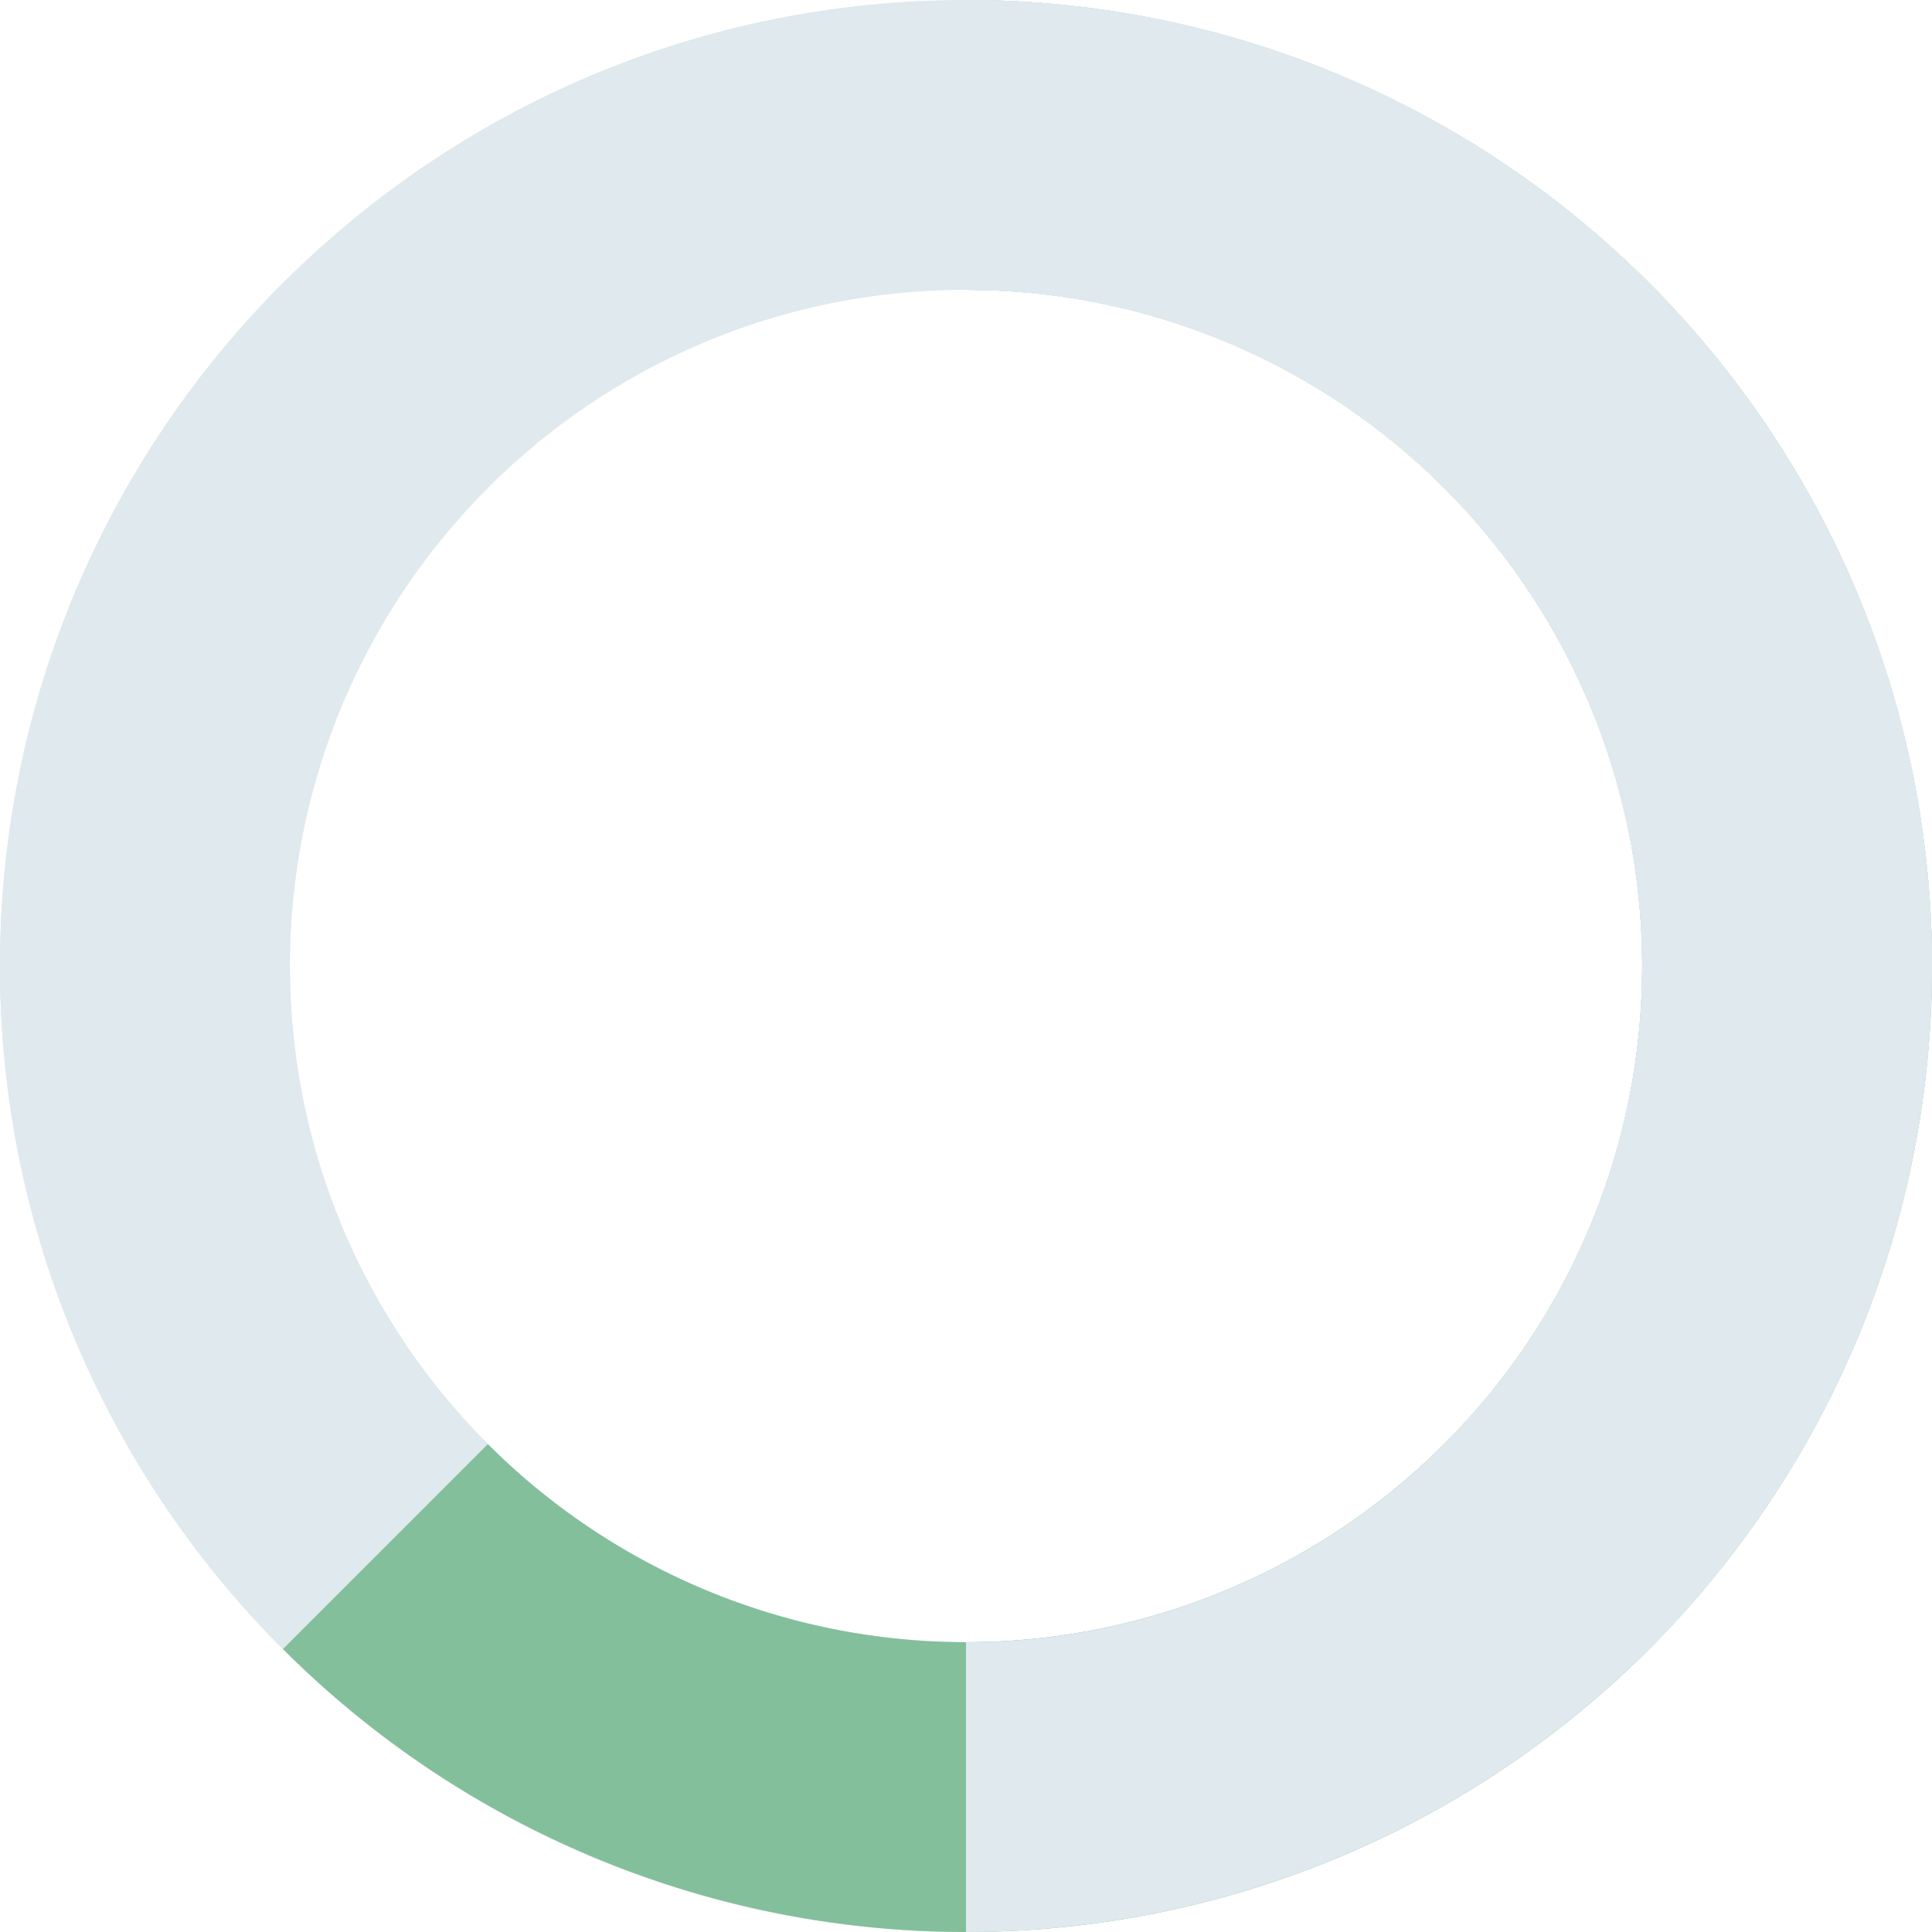
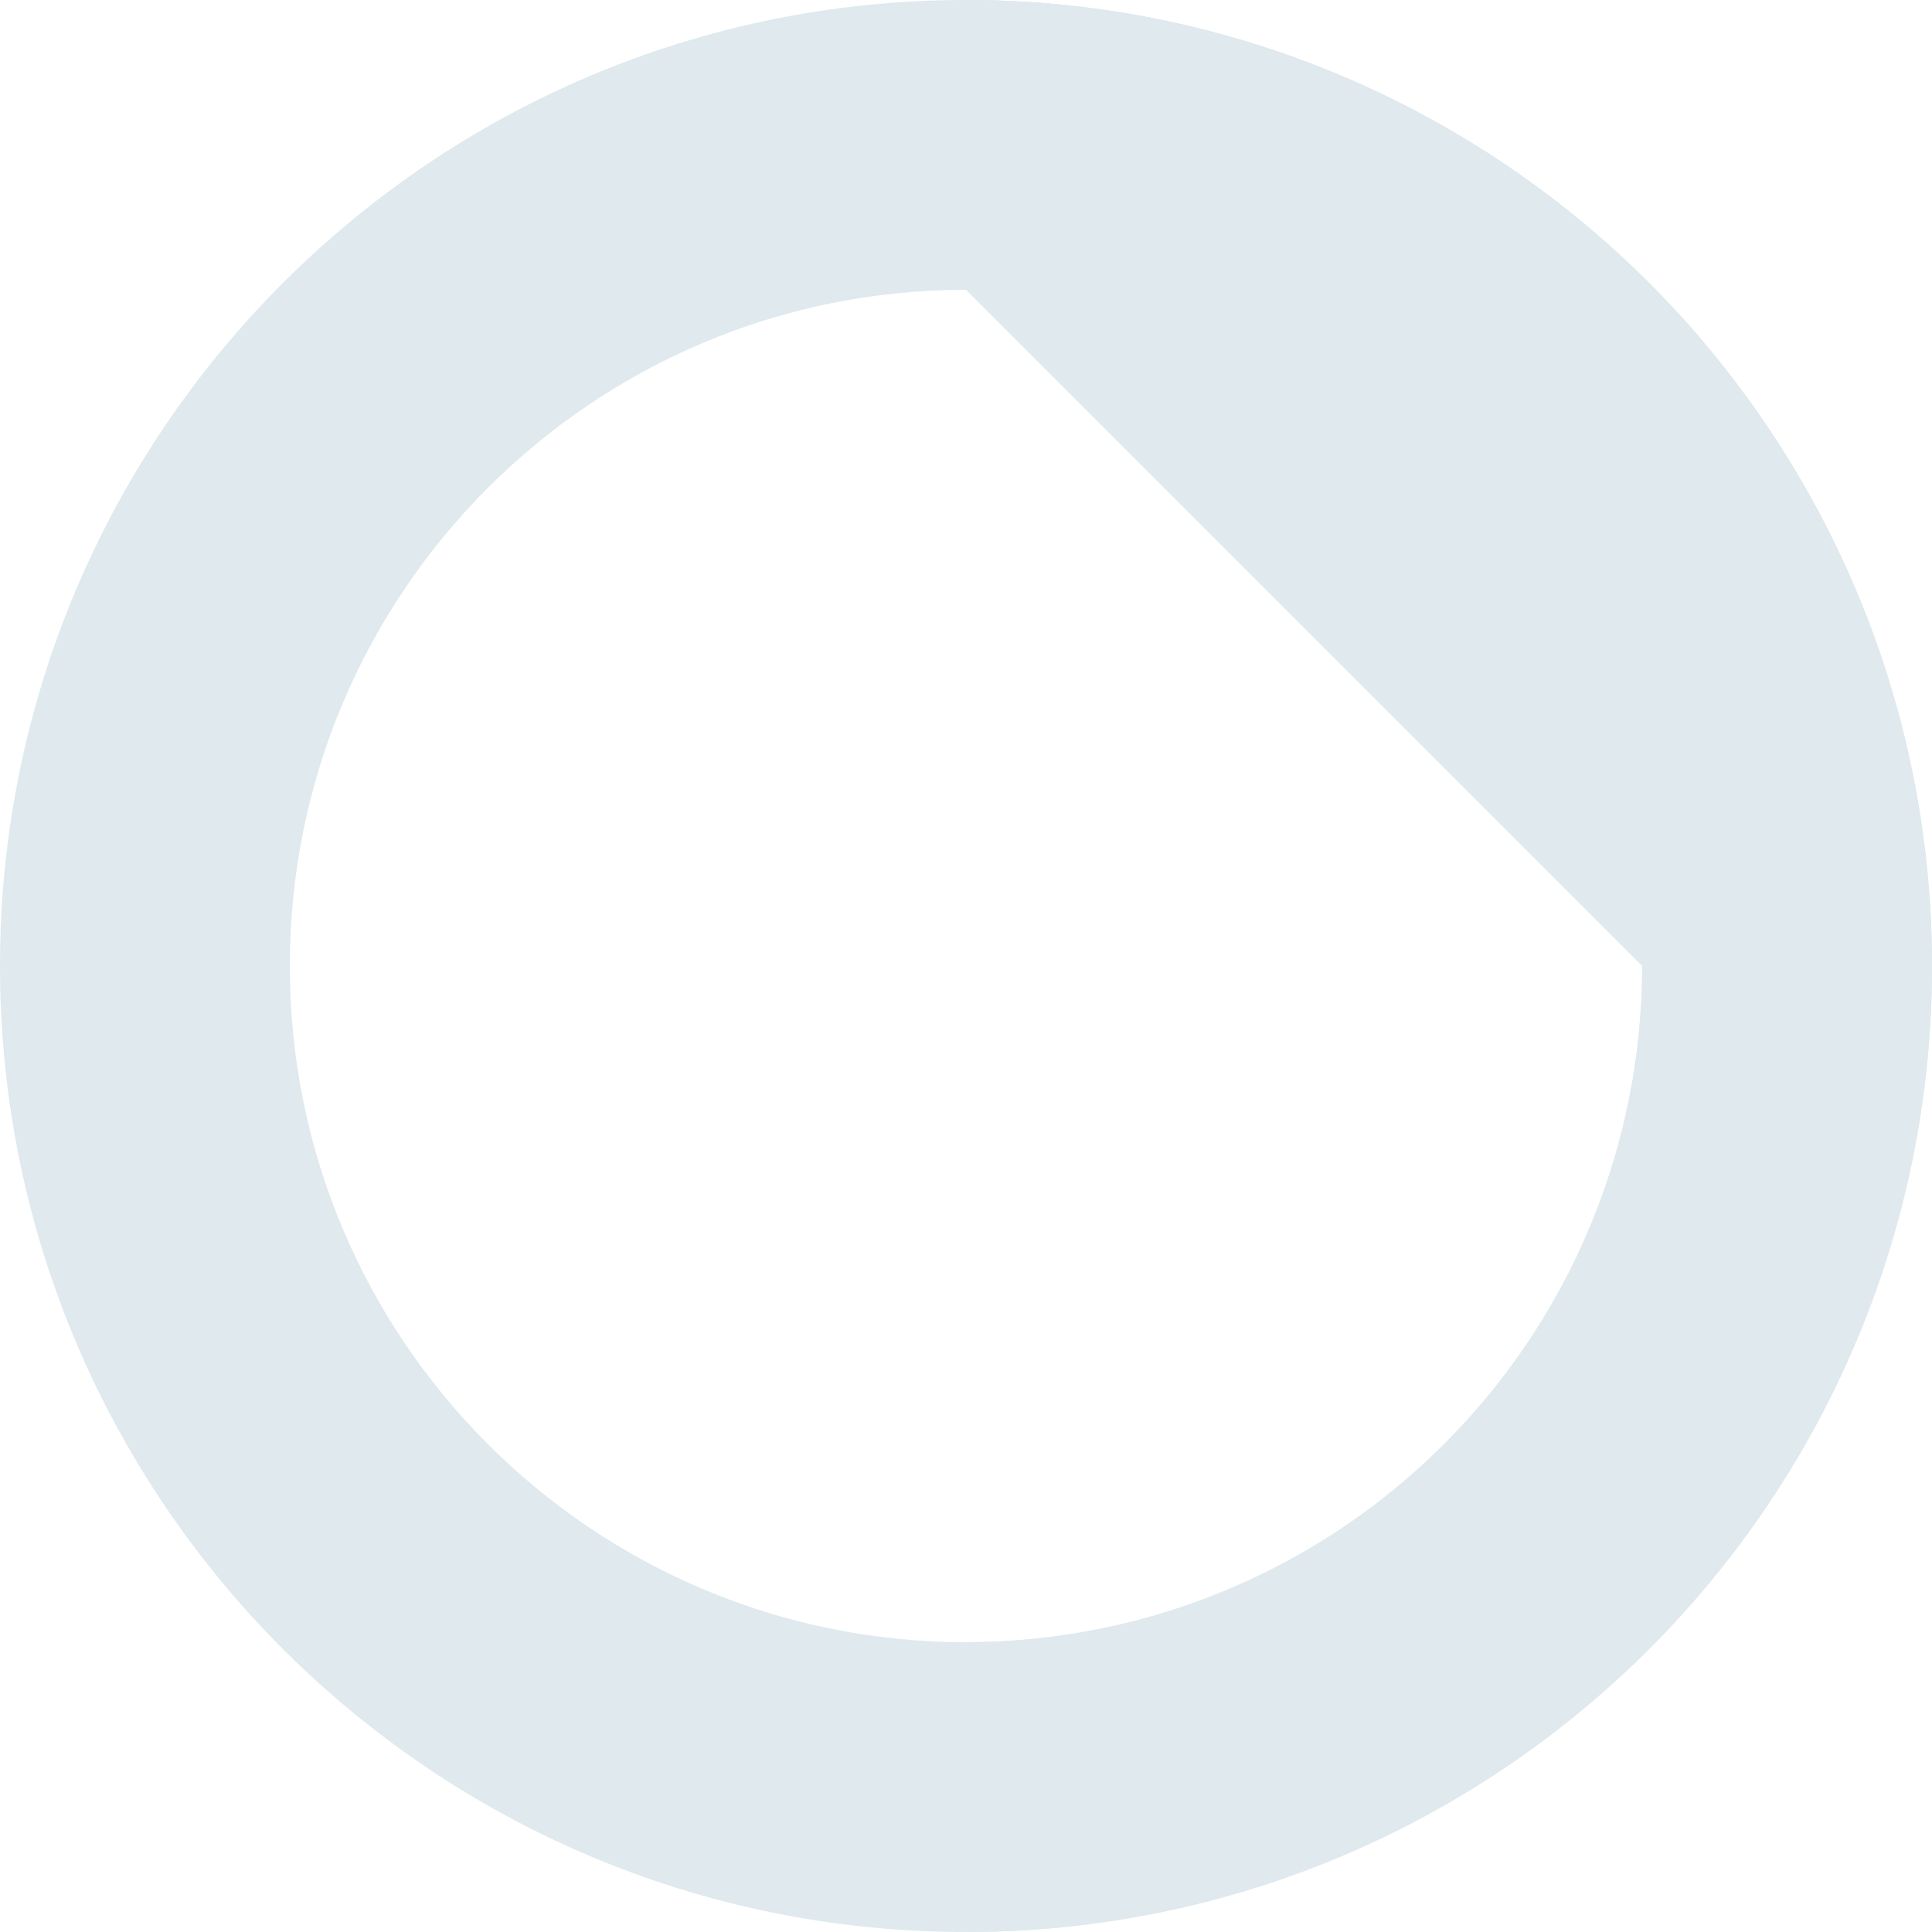
<svg xmlns="http://www.w3.org/2000/svg" width="375" height="375" viewBox="0 0 375 375" fill="none">
-   <path d="M0 187.5C0 291.053 83.947 375 187.5 375C291.053 375 375 291.053 375 187.5C375 83.947 291.053 0 187.5 0C83.947 0 0 83.947 0 187.5ZM318.75 187.5C318.75 259.987 259.987 318.75 187.5 318.75C115.013 318.75 56.25 259.987 56.25 187.5C56.25 115.013 115.013 56.25 187.5 56.25C259.987 56.25 318.75 115.013 318.75 187.5Z" fill="#DFE9EE" />
-   <path d="M187.5 0C230.879 -5.17291e-07 272.916 15.041 306.449 42.56C339.981 70.08 362.934 108.375 371.397 150.921C379.86 193.466 373.309 237.63 352.86 275.887C332.411 314.144 299.33 344.127 259.253 360.727C219.176 377.328 174.583 379.519 133.072 366.926C91.56 354.334 55.7 327.738 31.599 291.669C7.499 255.601 -3.349 212.292 0.903 169.122C5.155 125.952 24.244 85.591 54.917 54.917L94.692 94.692C73.221 116.164 59.858 144.416 56.882 174.635C53.906 204.854 61.499 235.171 78.37 260.419C95.24 285.667 120.342 304.284 149.4 313.098C178.458 321.913 209.673 320.38 237.727 308.759C265.781 297.139 288.938 276.151 303.252 249.371C317.566 222.591 322.152 191.676 316.228 161.894C310.304 132.112 294.237 105.306 270.764 86.042C247.291 66.779 217.865 56.25 187.5 56.25V0Z" fill="#DFE9EE" />
-   <path d="M187.5 0C224.584 -4.42222e-07 260.835 10.997 291.669 31.599C322.504 52.202 346.536 81.486 360.727 115.747C374.919 150.008 378.632 187.708 371.397 224.079C364.163 260.451 346.305 293.86 320.083 320.083C293.86 346.305 260.451 364.163 224.079 371.397C187.708 378.632 150.008 374.919 115.747 360.727C81.486 346.536 52.202 322.504 31.599 291.669C10.997 260.835 0 224.584 0 187.5H56.25C56.25 213.459 63.948 238.835 78.37 260.419C92.791 282.003 113.29 298.825 137.273 308.759C161.256 318.693 187.646 321.292 213.106 316.228C238.566 311.164 261.952 298.663 280.308 280.308C298.663 261.952 311.164 238.566 316.228 213.106C321.292 187.646 318.693 161.256 308.759 137.273C298.825 113.29 282.003 92.791 260.419 78.37C238.835 63.948 213.459 56.25 187.5 56.25V0Z" fill="#DFE9EE" />
-   <path d="M187.5 0C218.335 -3.67698e-07 248.693 7.604 275.887 22.14C303.081 36.675 326.27 57.693 343.401 83.331C360.531 108.969 371.075 138.436 374.097 169.122C377.119 199.808 372.527 230.766 360.727 259.253C348.928 287.741 330.284 312.878 306.449 332.439C282.613 352.001 254.322 365.382 224.079 371.397C193.837 377.413 162.578 375.877 133.072 366.926C103.565 357.976 76.721 341.886 54.917 320.083L94.692 280.308C109.955 295.57 128.745 306.833 149.4 313.098C170.055 319.364 191.936 320.439 213.106 316.228C234.275 312.017 254.079 302.65 270.764 288.958C287.449 275.265 300.499 257.668 308.759 237.727C317.019 217.786 320.234 196.116 318.118 174.635C316.002 153.155 308.622 132.528 296.63 114.581C284.639 96.635 268.406 81.922 249.371 71.748C230.335 61.573 209.084 56.25 187.5 56.25V0Z" fill="#83BF9B" />
+   <path d="M0 187.5C0 291.053 83.947 375 187.5 375C291.053 375 375 291.053 375 187.5C375 83.947 291.053 0 187.5 0C83.947 0 0 83.947 0 187.5ZM318.75 187.5C318.75 259.987 259.987 318.75 187.5 318.75C115.013 318.75 56.25 259.987 56.25 187.5C56.25 115.013 115.013 56.25 187.5 56.25Z" fill="#DFE9EE" />
  <path d="M187.5 0C237.228 -5.93002e-07 284.919 19.754 320.083 54.917C355.246 90.081 375 137.772 375 187.5C375 237.228 355.246 284.919 320.083 320.083C284.919 355.246 237.228 375 187.5 375L187.5 318.75C222.31 318.75 255.694 304.922 280.308 280.308C304.922 255.694 318.75 222.31 318.75 187.5C318.75 152.69 304.922 119.306 280.308 94.692C255.694 70.078 222.31 56.25 187.5 56.25V0Z" fill="#DFE9EE" />
-   <path d="M187.5 0C224.584 -4.42222e-07 260.835 10.997 291.669 31.599C322.504 52.202 346.536 81.486 360.727 115.747C374.919 150.008 378.632 187.708 371.397 224.079C364.163 260.451 346.305 293.86 320.083 320.083L280.308 280.308C298.663 261.952 311.164 238.566 316.228 213.106C321.292 187.646 318.693 161.256 308.759 137.273C298.825 113.29 282.003 92.791 260.419 78.37C238.835 63.948 213.459 56.25 187.5 56.25V0Z" fill="#DFE9EE" />
-   <path d="M187.5 0C212.123 -2.93625e-07 236.505 4.85 259.253 14.273C282.002 23.695 302.672 37.507 320.083 54.917C337.494 72.329 351.305 92.998 360.727 115.747C370.15 138.495 375 162.877 375 187.5L318.75 187.5C318.75 170.264 315.355 153.197 308.759 137.273C302.163 121.349 292.495 106.88 280.308 94.692C268.12 82.504 253.651 72.837 237.727 66.241C221.803 59.645 204.736 56.25 187.5 56.25V0Z" fill="#DFE9EE" />
  <path d="M187.5 0C215.1 -3.2913e-07 242.36 6.093 267.334 17.845C292.307 29.596 314.378 46.717 331.971 67.983L288.63 103.838C276.315 88.952 260.865 76.968 243.384 68.741C225.902 60.515 206.82 56.25 187.5 56.25V0Z" fill="#DFE9EE" />
</svg>